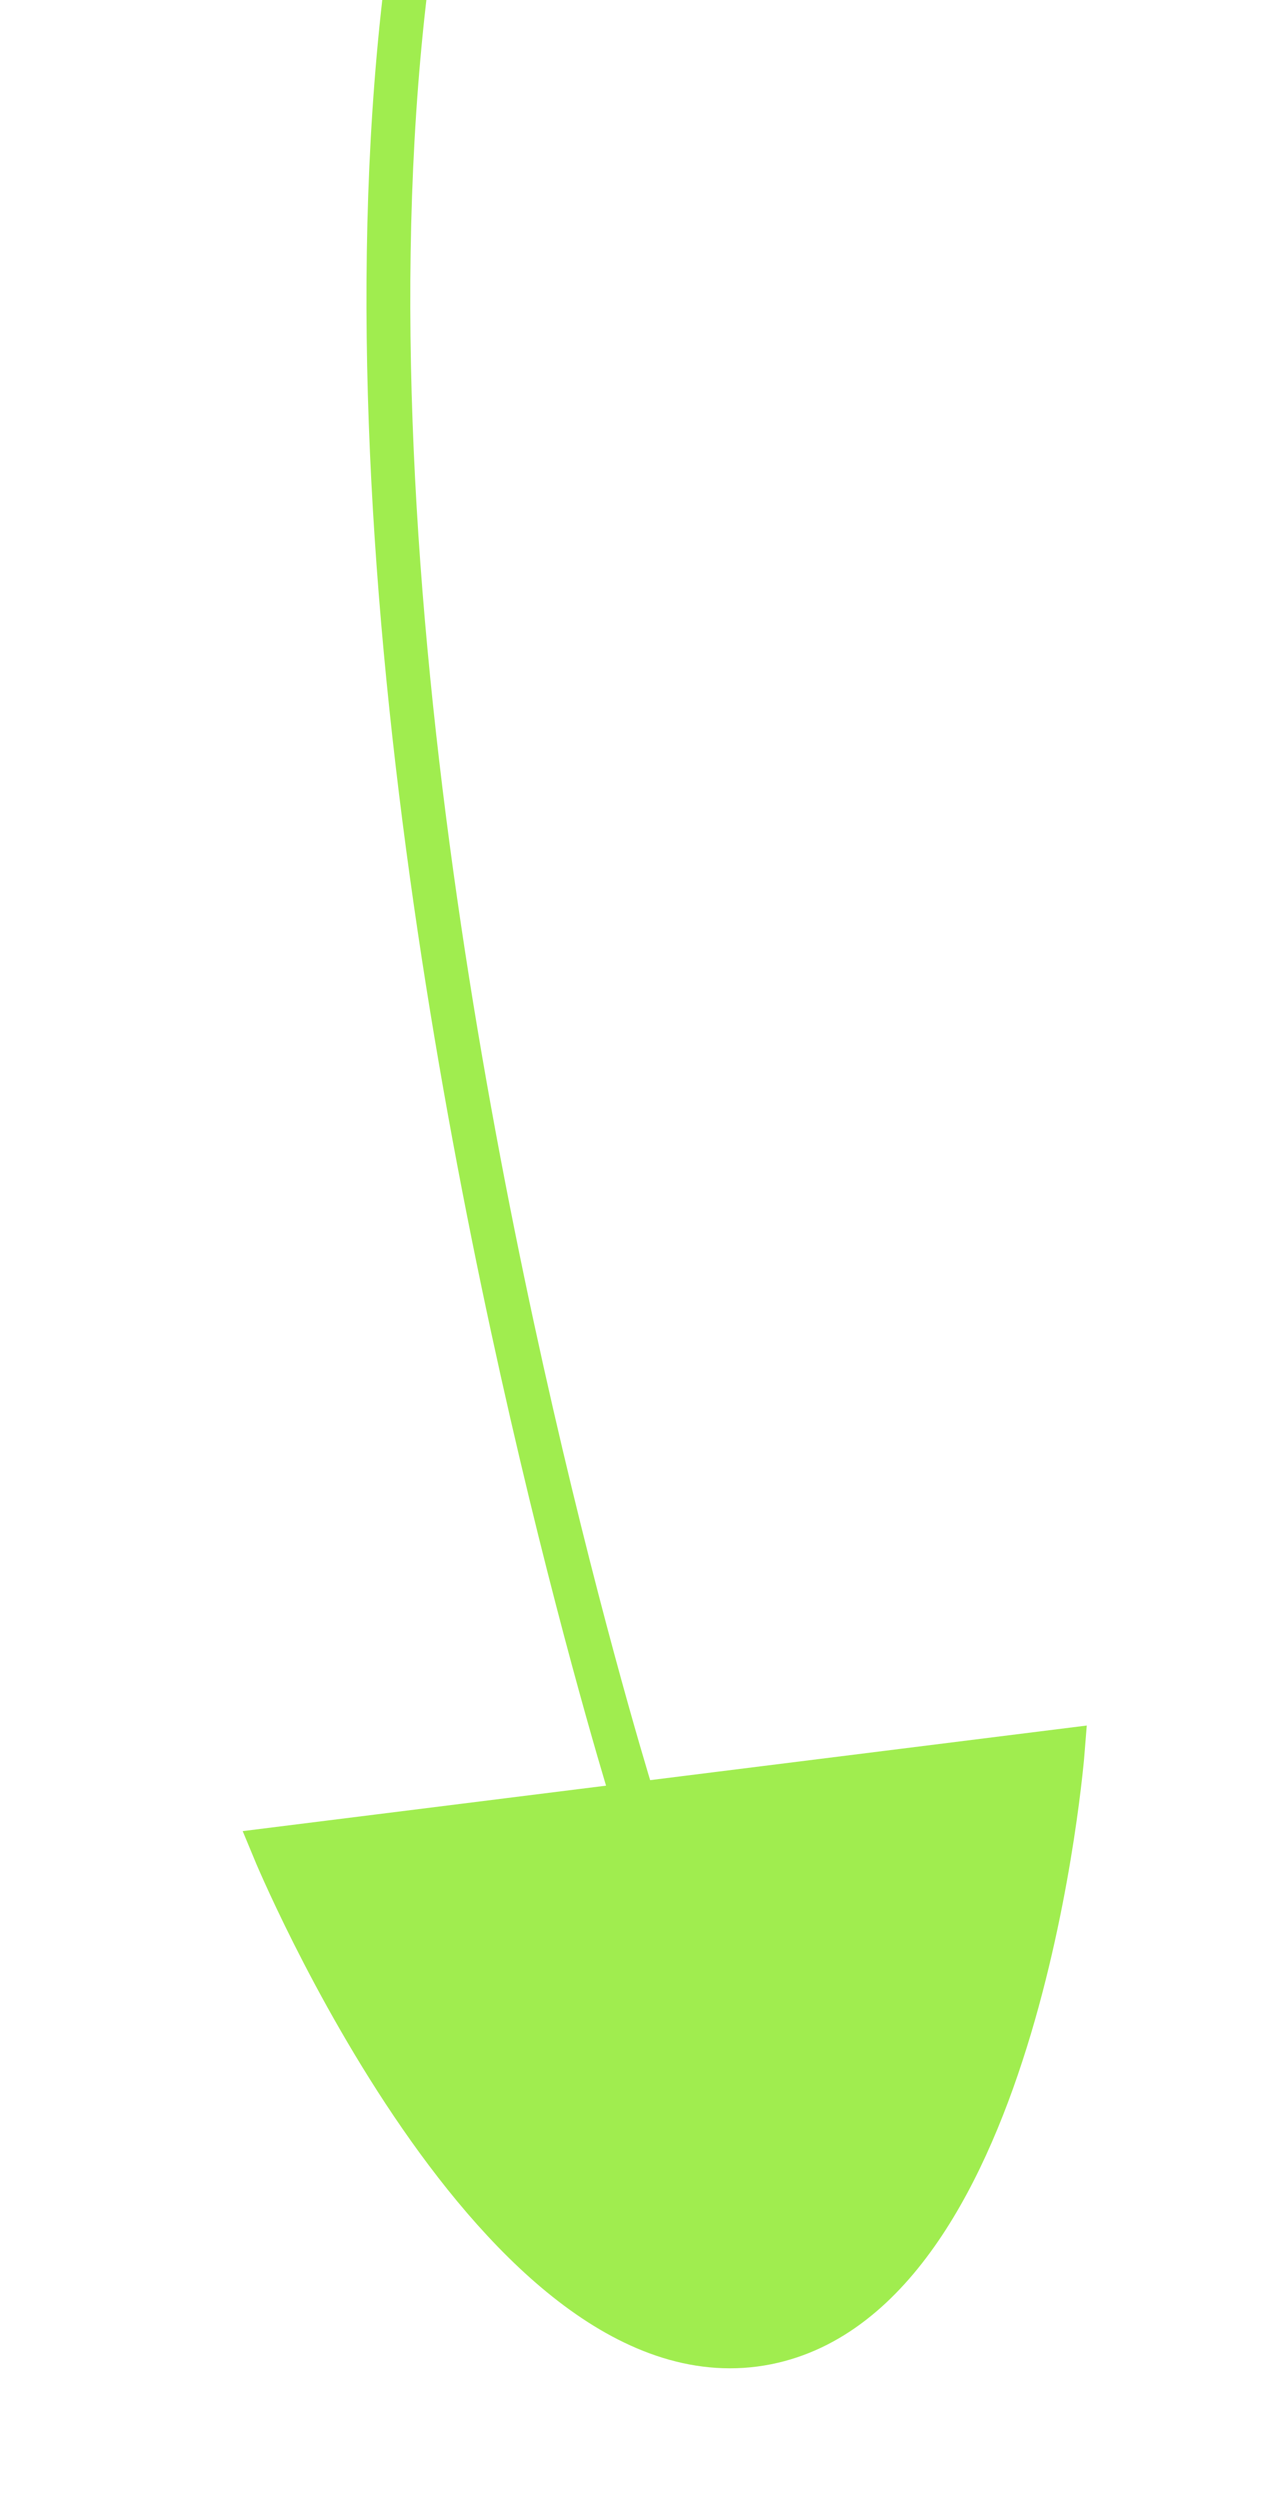
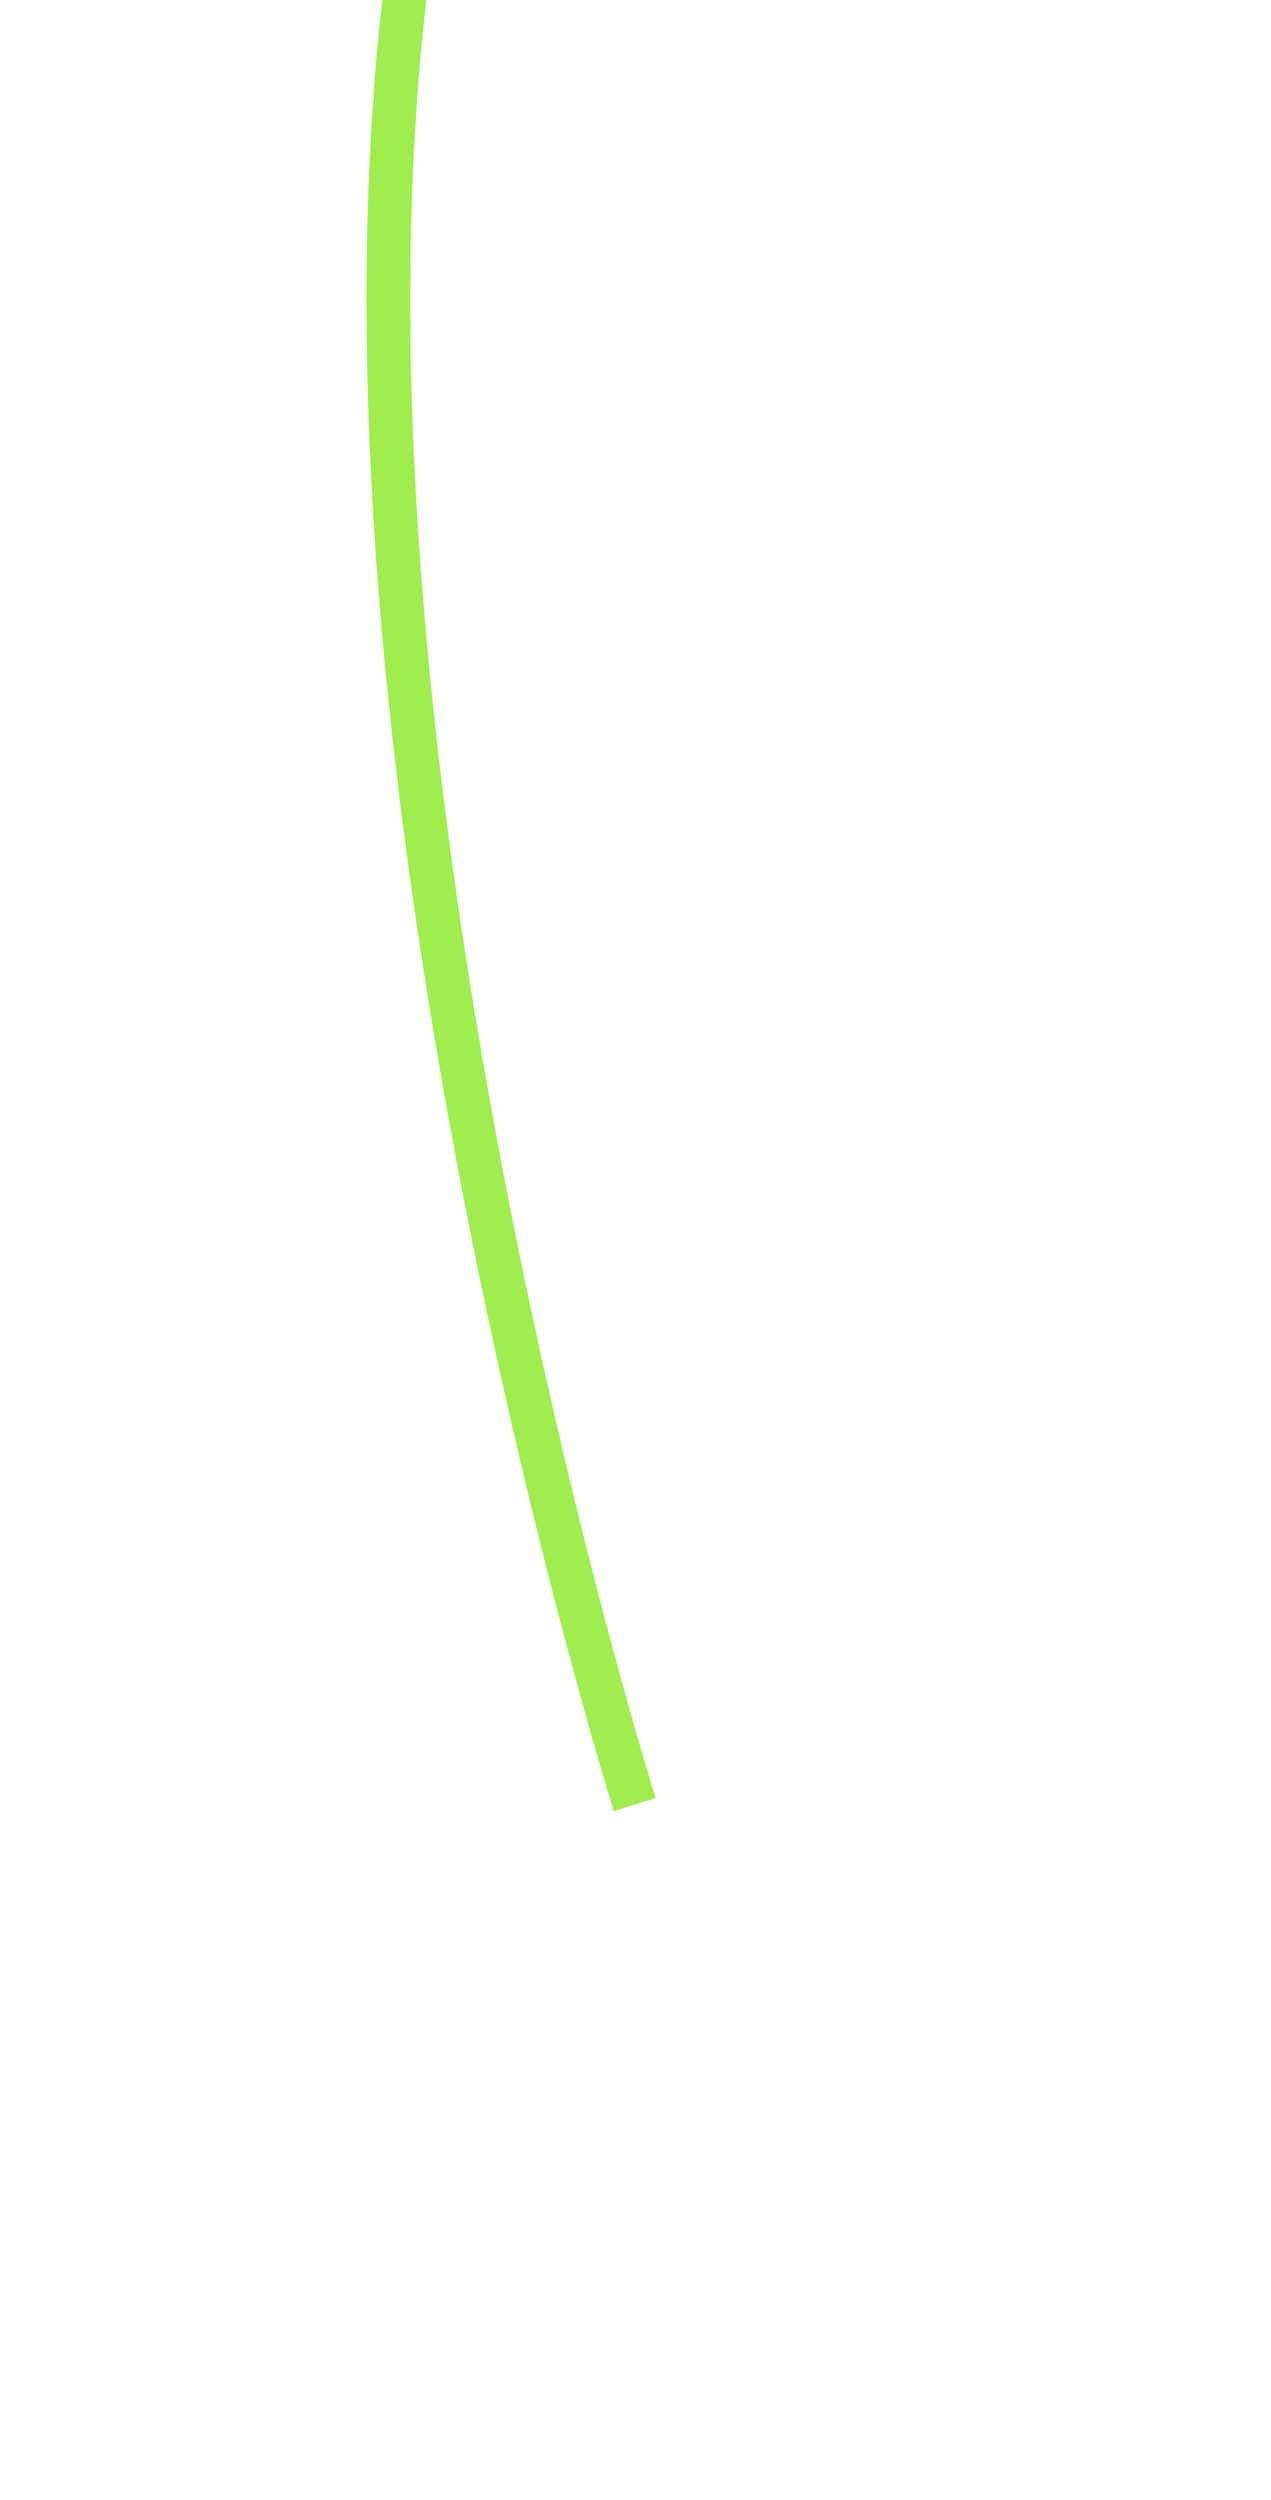
<svg xmlns="http://www.w3.org/2000/svg" width="58" height="114" viewBox="0 0 58 114" fill="none">
  <g clip-path="url(#clip0_2086_9384)">
    <path d="M87.719 -86.246C87.719 -86.246 111.272 -53.505 100.597 -36.523C88.026 -16.526 61.588 -47.539 40.125 -37.678C-2.634 -18.034 28.964 82.295 28.964 82.295" stroke="#A0ED4F" stroke-width="2" />
-     <path d="M12.5 84.332L48.5 79.832C48.5 79.832 46.56 104.52 35 106.832C22.815 109.269 12.5 84.332 12.5 84.332Z" fill="#A0ED4F" stroke="#A0ED4F" stroke-width="2" />
  </g>
  <defs>
    <clipPath id="clip0_2086_9384">
      <rect width="58" height="114" fill="white" transform="matrix(-1 0 0 1 58 0)" />
    </clipPath>
  </defs>
</svg>